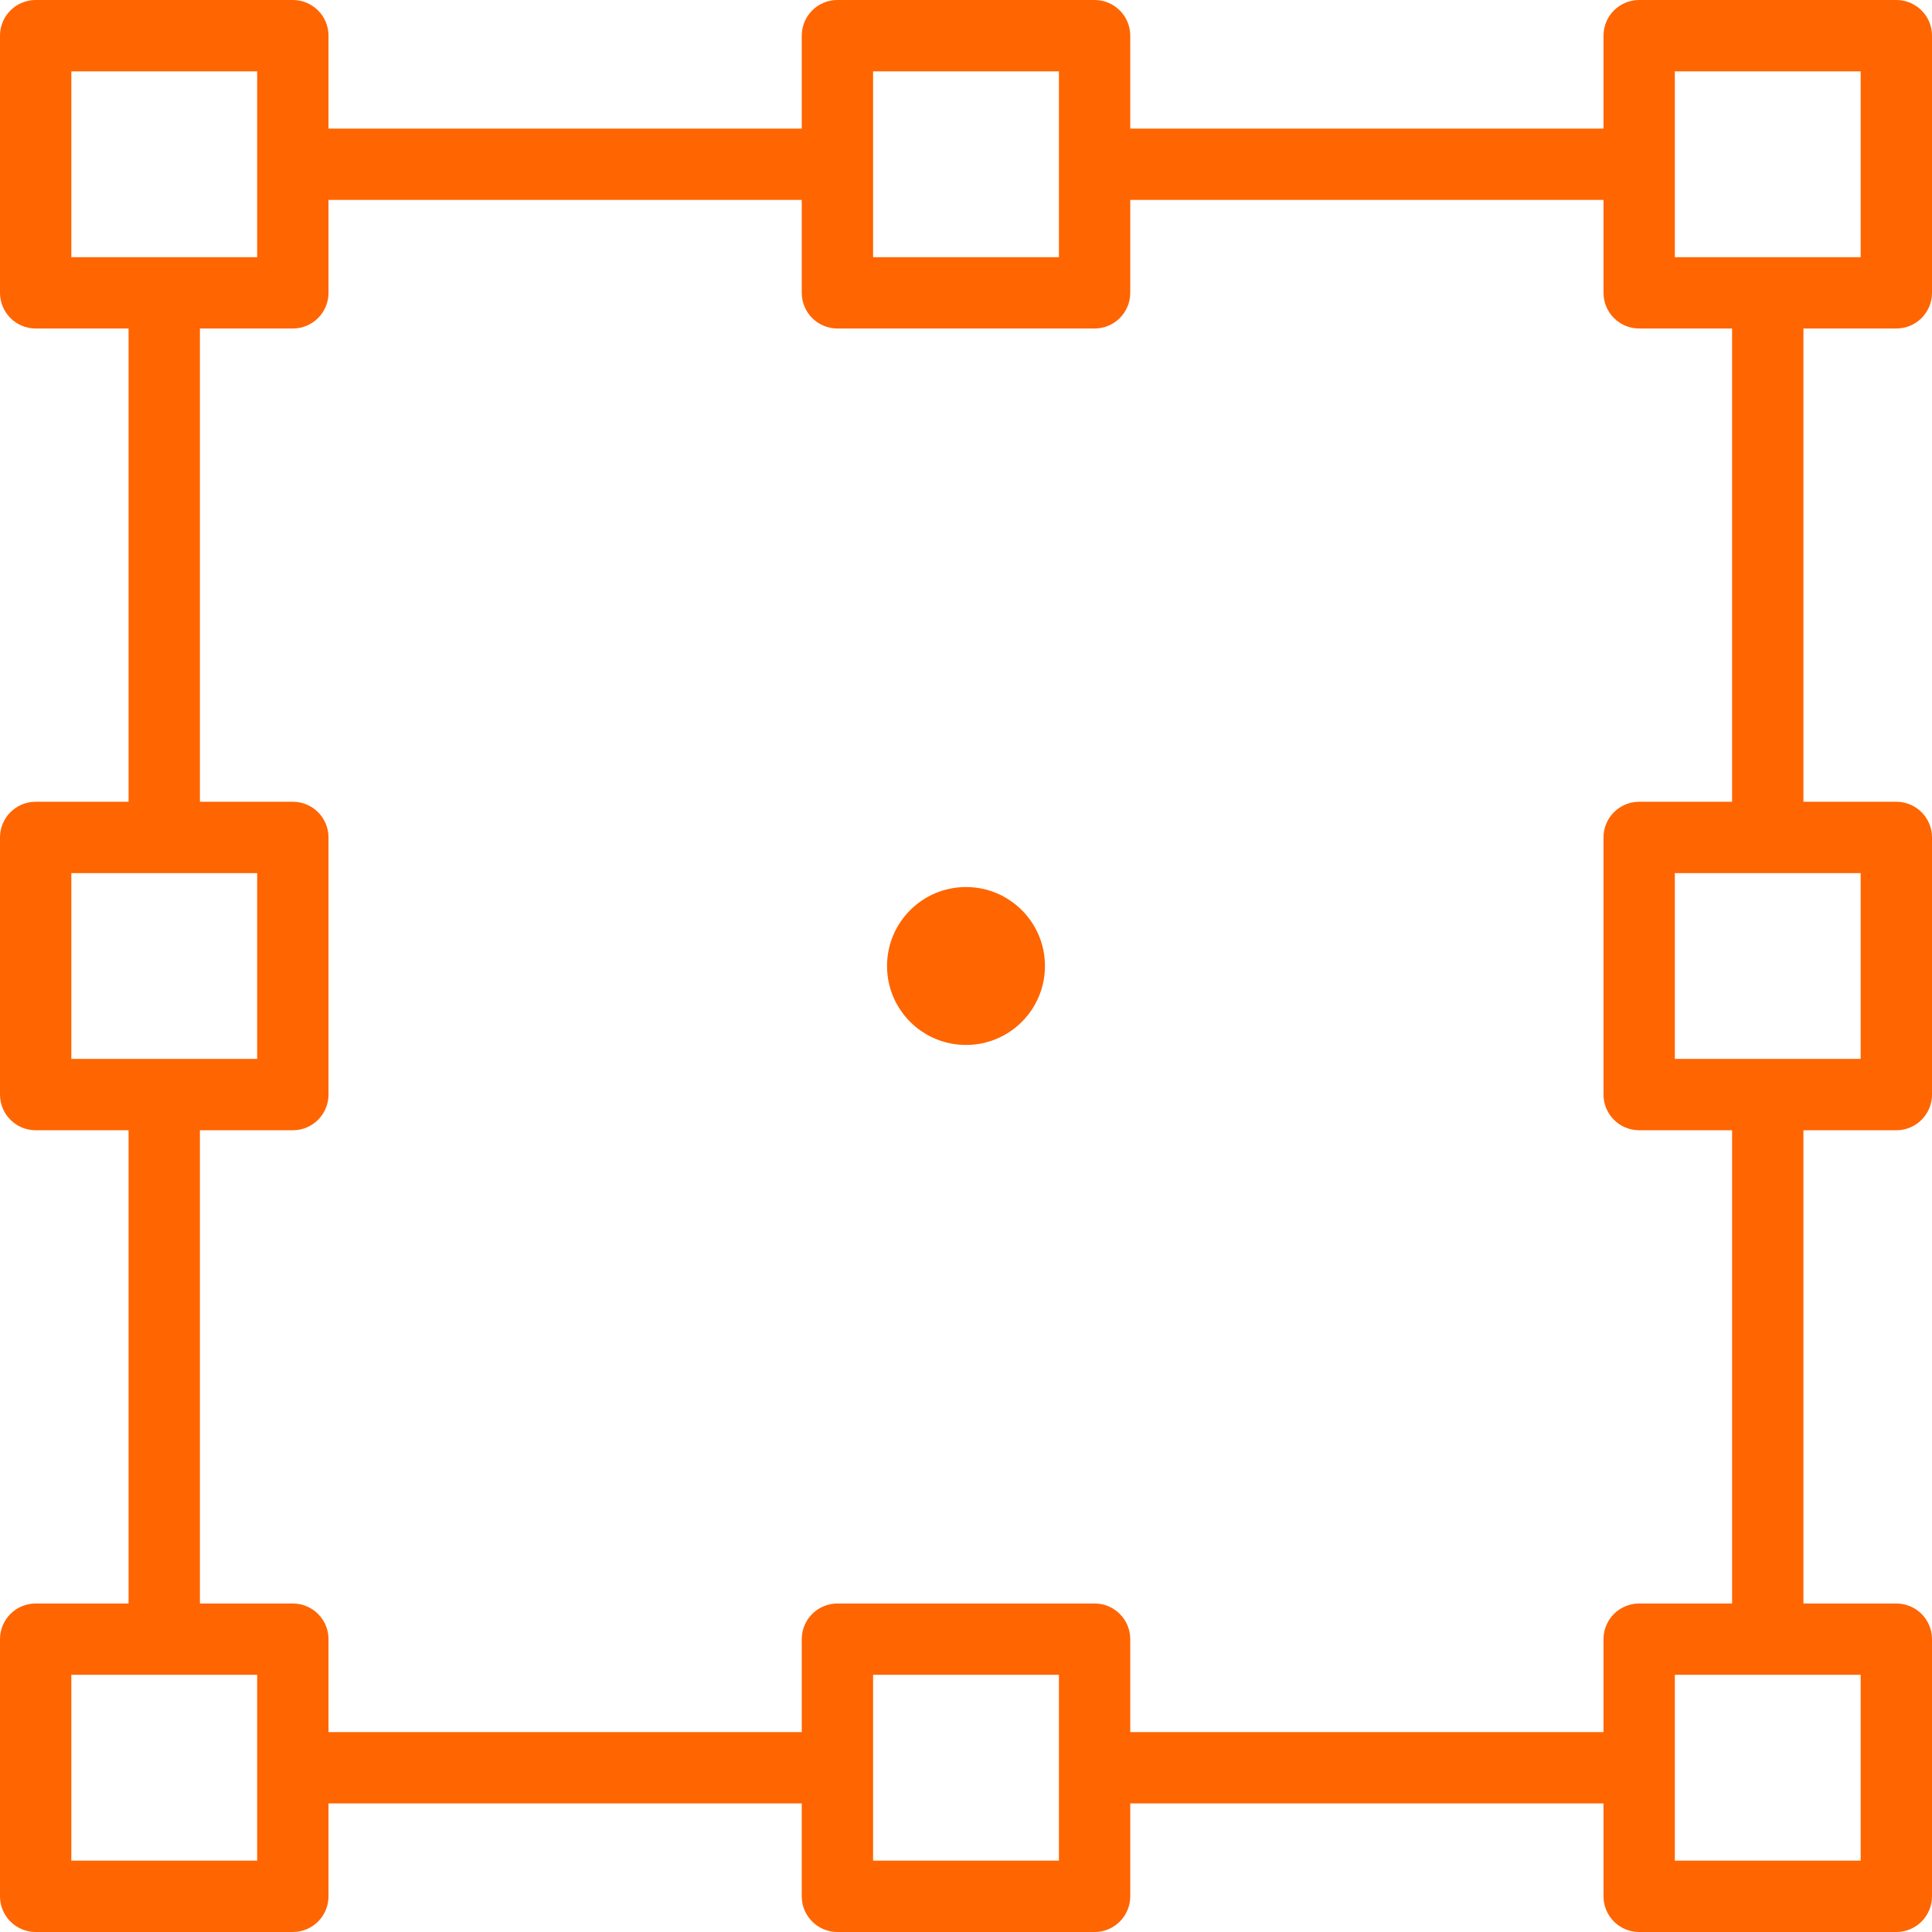
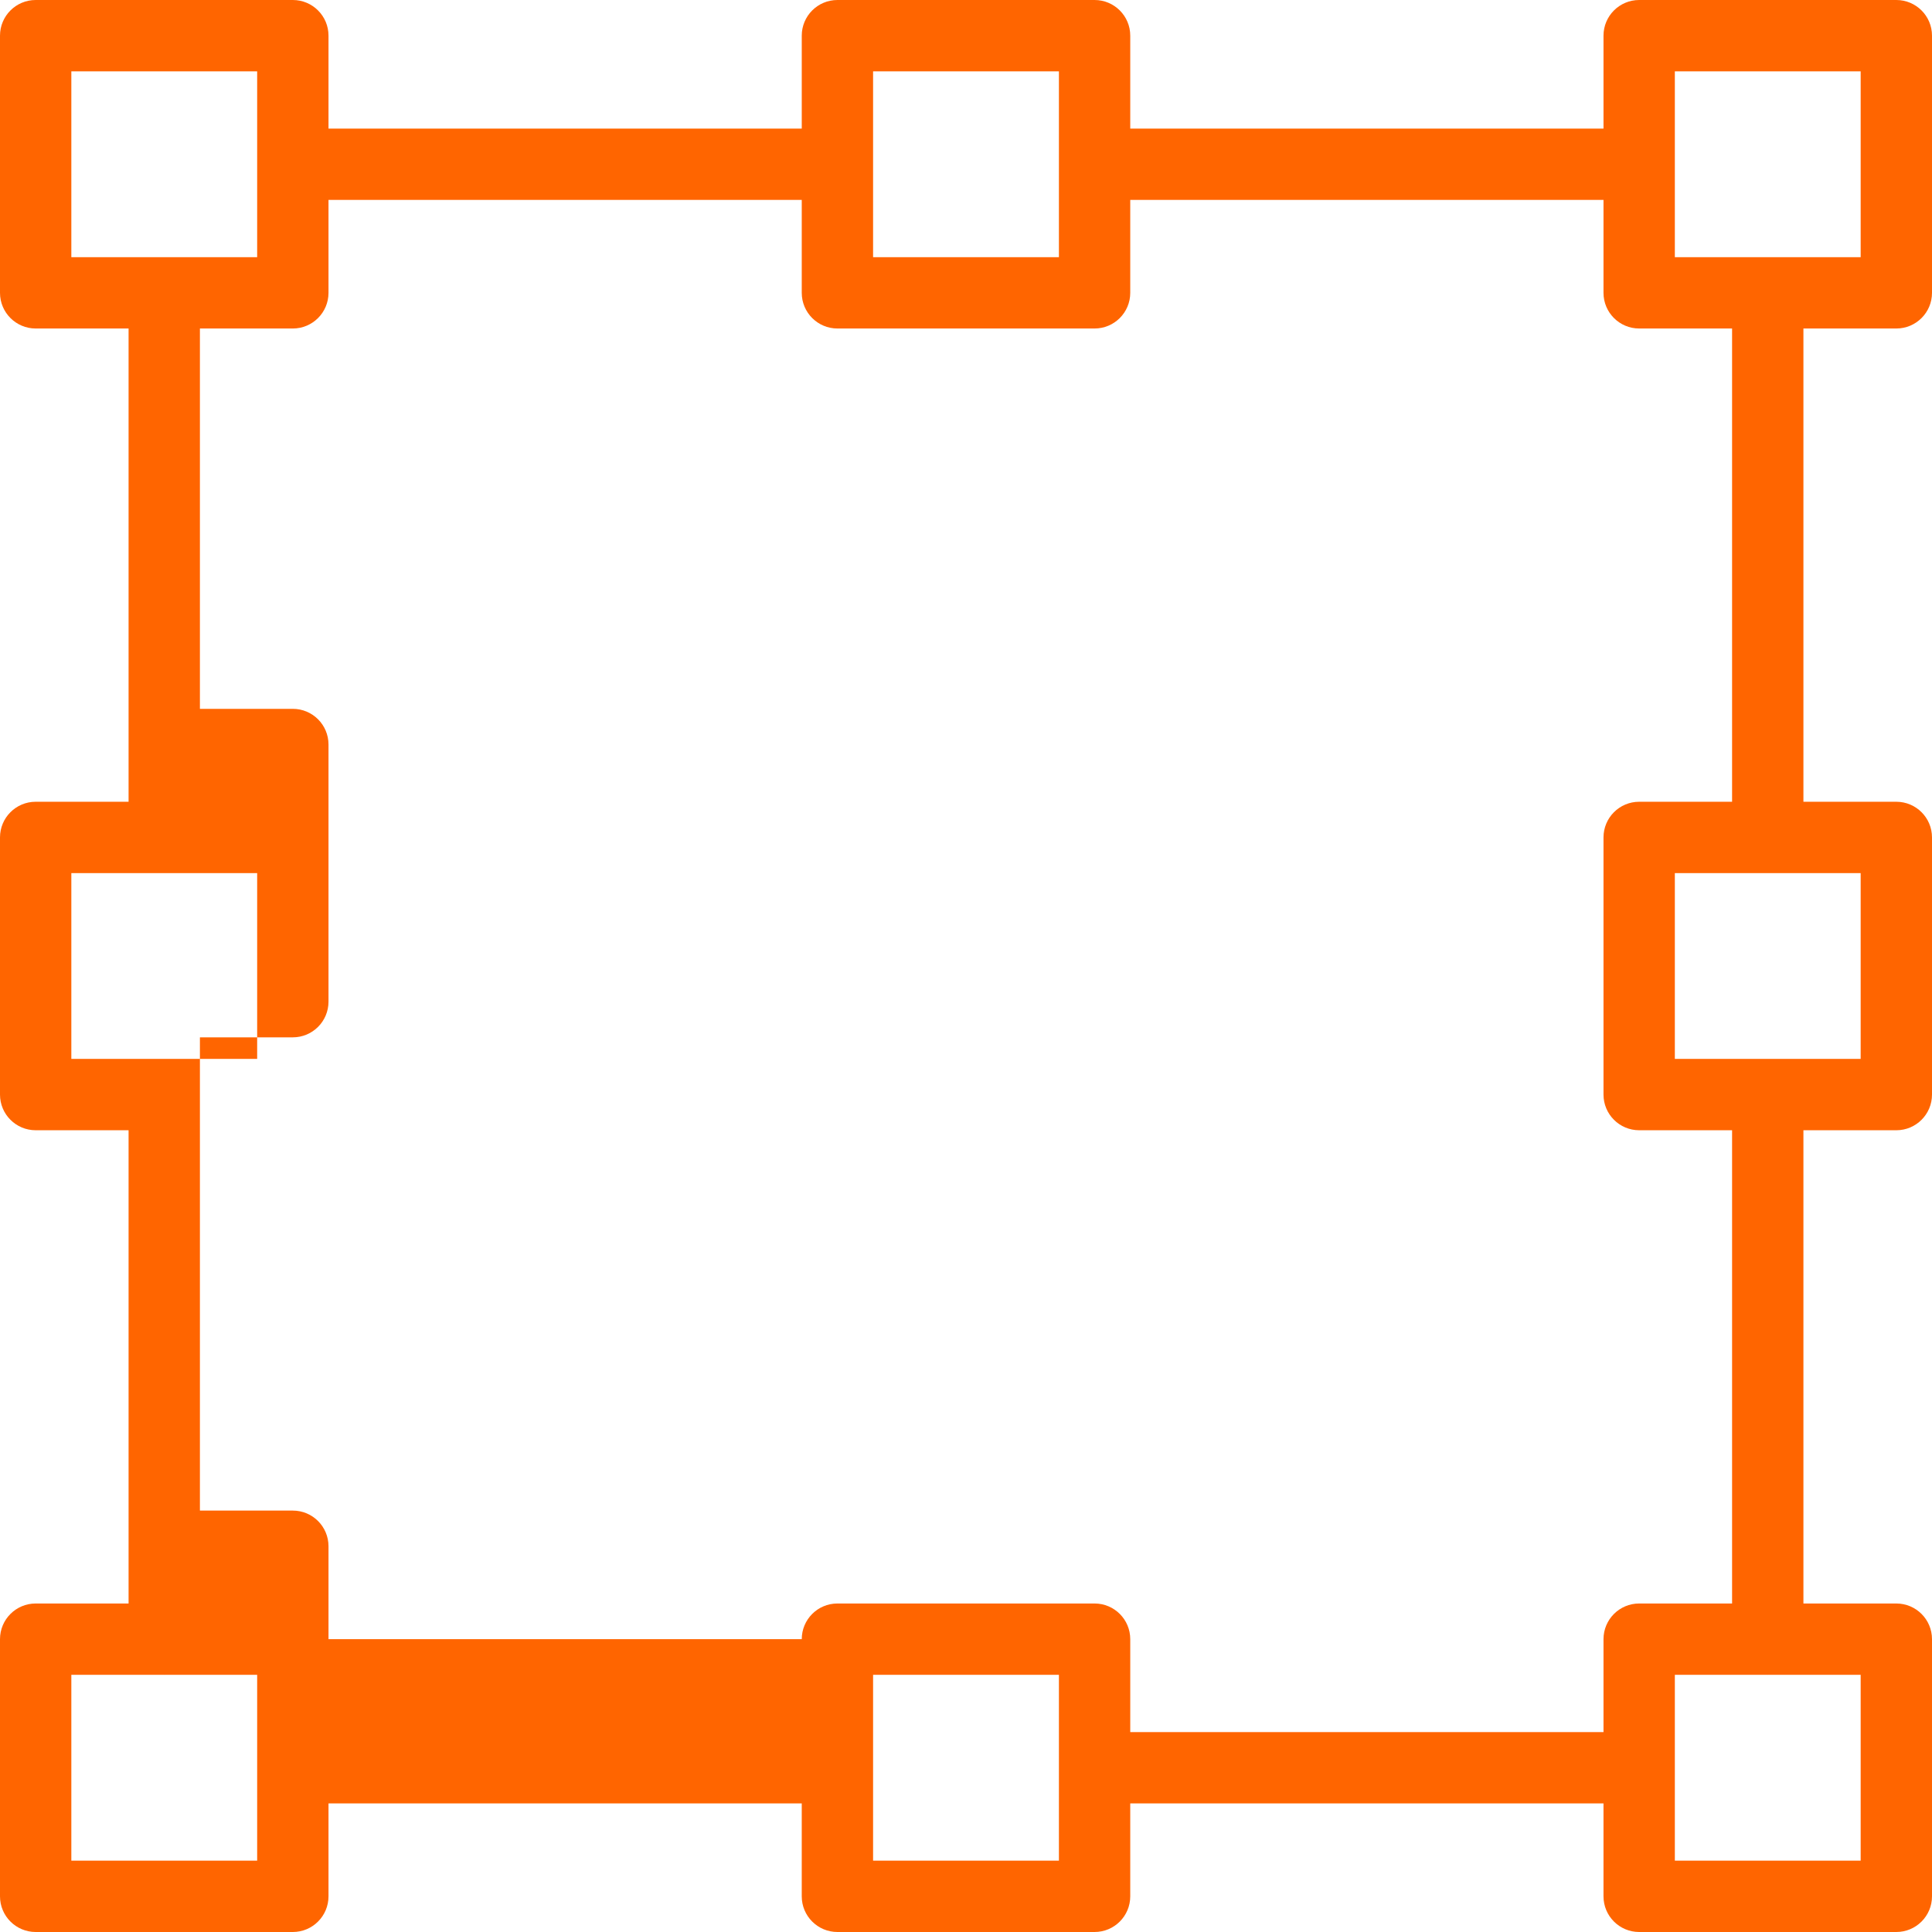
<svg xmlns="http://www.w3.org/2000/svg" version="1.1" id="Capa_1" x="0px" y="0px" viewBox="0 0 325 325" style="enable-background:new 0 0 325 325;" xml:space="preserve">
  <g>
-     <path d="M319,55.26c3.314,0,6-2.687,6-6V6c0-3.313-2.686-6-6-6h-43.26c-3.313,0-6,2.687-6,6v15.63h-79.61V6c0-3.313-2.686-6-6-6 h-43.26c-3.314,0-6,2.687-6,6v15.63H55.26V6c0-3.313-2.687-6-6-6H6C2.687,0,0,2.687,0,6v43.26c0,3.313,2.687,6,6,6h15.63v79.611H6 c-3.313,0-6,2.687-6,6v43.259c0,3.314,2.687,6,6,6h15.63v79.61H6c-3.313,0-6,2.687-6,6V319c0,3.314,2.687,6,6,6h43.26 c3.313,0,6-2.686,6-6v-15.63h79.61V319c0,3.314,2.686,6,6,6h43.26c3.314,0,6-2.686,6-6v-15.63h79.61V319c0,3.314,2.687,6,6,6H319 c3.314,0,6-2.686,6-6v-43.26c0-3.313-2.686-6-6-6h-15.63v-79.61H319c3.314,0,6-2.686,6-6v-43.259c0-3.313-2.686-6-6-6h-15.63V55.26 H319z M281.74,12H313v31.26h-31.26V12z M146.87,12h31.26v31.26h-31.26V12z M12,12h31.26v31.26H12V12z M12,146.871h31.26v31.259H12 V146.871z M43.26,313H12v-31.26h15.61c0.007,0,0.013,0.001,0.02,0.001c0.007,0,0.013-0.001,0.02-0.001h15.61V313z M178.13,313 h-31.26v-31.26h31.26V313z M313,313h-31.26v-31.26h15.61c0.007,0,0.013,0.001,0.02,0.001c0.007,0,0.013-0.001,0.02-0.001H313V313z M313,178.13h-31.26v-31.259H313V178.13z M291.37,134.871h-15.63c-3.313,0-6,2.687-6,6v43.259c0,3.314,2.687,6,6,6h15.63v79.61 h-15.63c-3.313,0-6,2.687-6,6v15.63h-79.61v-15.63c0-3.313-2.686-6-6-6h-43.26c-3.314,0-6,2.687-6,6v15.63H55.26v-15.63 c0-3.313-2.687-6-6-6H33.63v-79.61h15.63c3.313,0,6-2.686,6-6v-43.259c0-3.313-2.687-6-6-6H33.63V55.26h15.63c3.313,0,6-2.687,6-6 V33.63h79.61v15.63c0,3.313,2.686,6,6,6h43.26c3.314,0,6-2.687,6-6V33.63h79.61v15.63c0,3.313,2.687,6,6,6h15.63V134.871z" fill="#000000" style="fill: rgb(255, 101, 0);" />
-     <circle cx="162.5" cy="162.5" r="13.283" fill="#000000" style="fill: rgb(255, 101, 0);" />
+     <path d="M319,55.26c3.314,0,6-2.687,6-6V6c0-3.313-2.686-6-6-6h-43.26c-3.313,0-6,2.687-6,6v15.63h-79.61V6c0-3.313-2.686-6-6-6 h-43.26c-3.314,0-6,2.687-6,6v15.63H55.26V6c0-3.313-2.687-6-6-6H6C2.687,0,0,2.687,0,6v43.26c0,3.313,2.687,6,6,6h15.63v79.611H6 c-3.313,0-6,2.687-6,6v43.259c0,3.314,2.687,6,6,6h15.63v79.61H6c-3.313,0-6,2.687-6,6V319c0,3.314,2.687,6,6,6h43.26 c3.313,0,6-2.686,6-6v-15.63h79.61V319c0,3.314,2.686,6,6,6h43.26c3.314,0,6-2.686,6-6v-15.63h79.61V319c0,3.314,2.687,6,6,6H319 c3.314,0,6-2.686,6-6v-43.26c0-3.313-2.686-6-6-6h-15.63v-79.61H319c3.314,0,6-2.686,6-6v-43.259c0-3.313-2.686-6-6-6h-15.63V55.26 H319z M281.74,12H313v31.26h-31.26V12z M146.87,12h31.26v31.26h-31.26V12z M12,12h31.26v31.26H12V12z M12,146.871h31.26v31.259H12 V146.871z M43.26,313H12v-31.26h15.61c0.007,0,0.013,0.001,0.02,0.001c0.007,0,0.013-0.001,0.02-0.001h15.61V313z M178.13,313 h-31.26v-31.26h31.26V313z M313,313h-31.26v-31.26h15.61c0.007,0,0.013,0.001,0.02,0.001c0.007,0,0.013-0.001,0.02-0.001H313V313z M313,178.13h-31.26v-31.259H313V178.13z M291.37,134.871h-15.63c-3.313,0-6,2.687-6,6v43.259c0,3.314,2.687,6,6,6h15.63v79.61 h-15.63c-3.313,0-6,2.687-6,6v15.63h-79.61v-15.63c0-3.313-2.686-6-6-6h-43.26c-3.314,0-6,2.687-6,6H55.26v-15.63 c0-3.313-2.687-6-6-6H33.63v-79.61h15.63c3.313,0,6-2.686,6-6v-43.259c0-3.313-2.687-6-6-6H33.63V55.26h15.63c3.313,0,6-2.687,6-6 V33.63h79.61v15.63c0,3.313,2.686,6,6,6h43.26c3.314,0,6-2.687,6-6V33.63h79.61v15.63c0,3.313,2.687,6,6,6h15.63V134.871z" fill="#000000" style="fill: rgb(255, 101, 0);" />
  </g>
</svg>